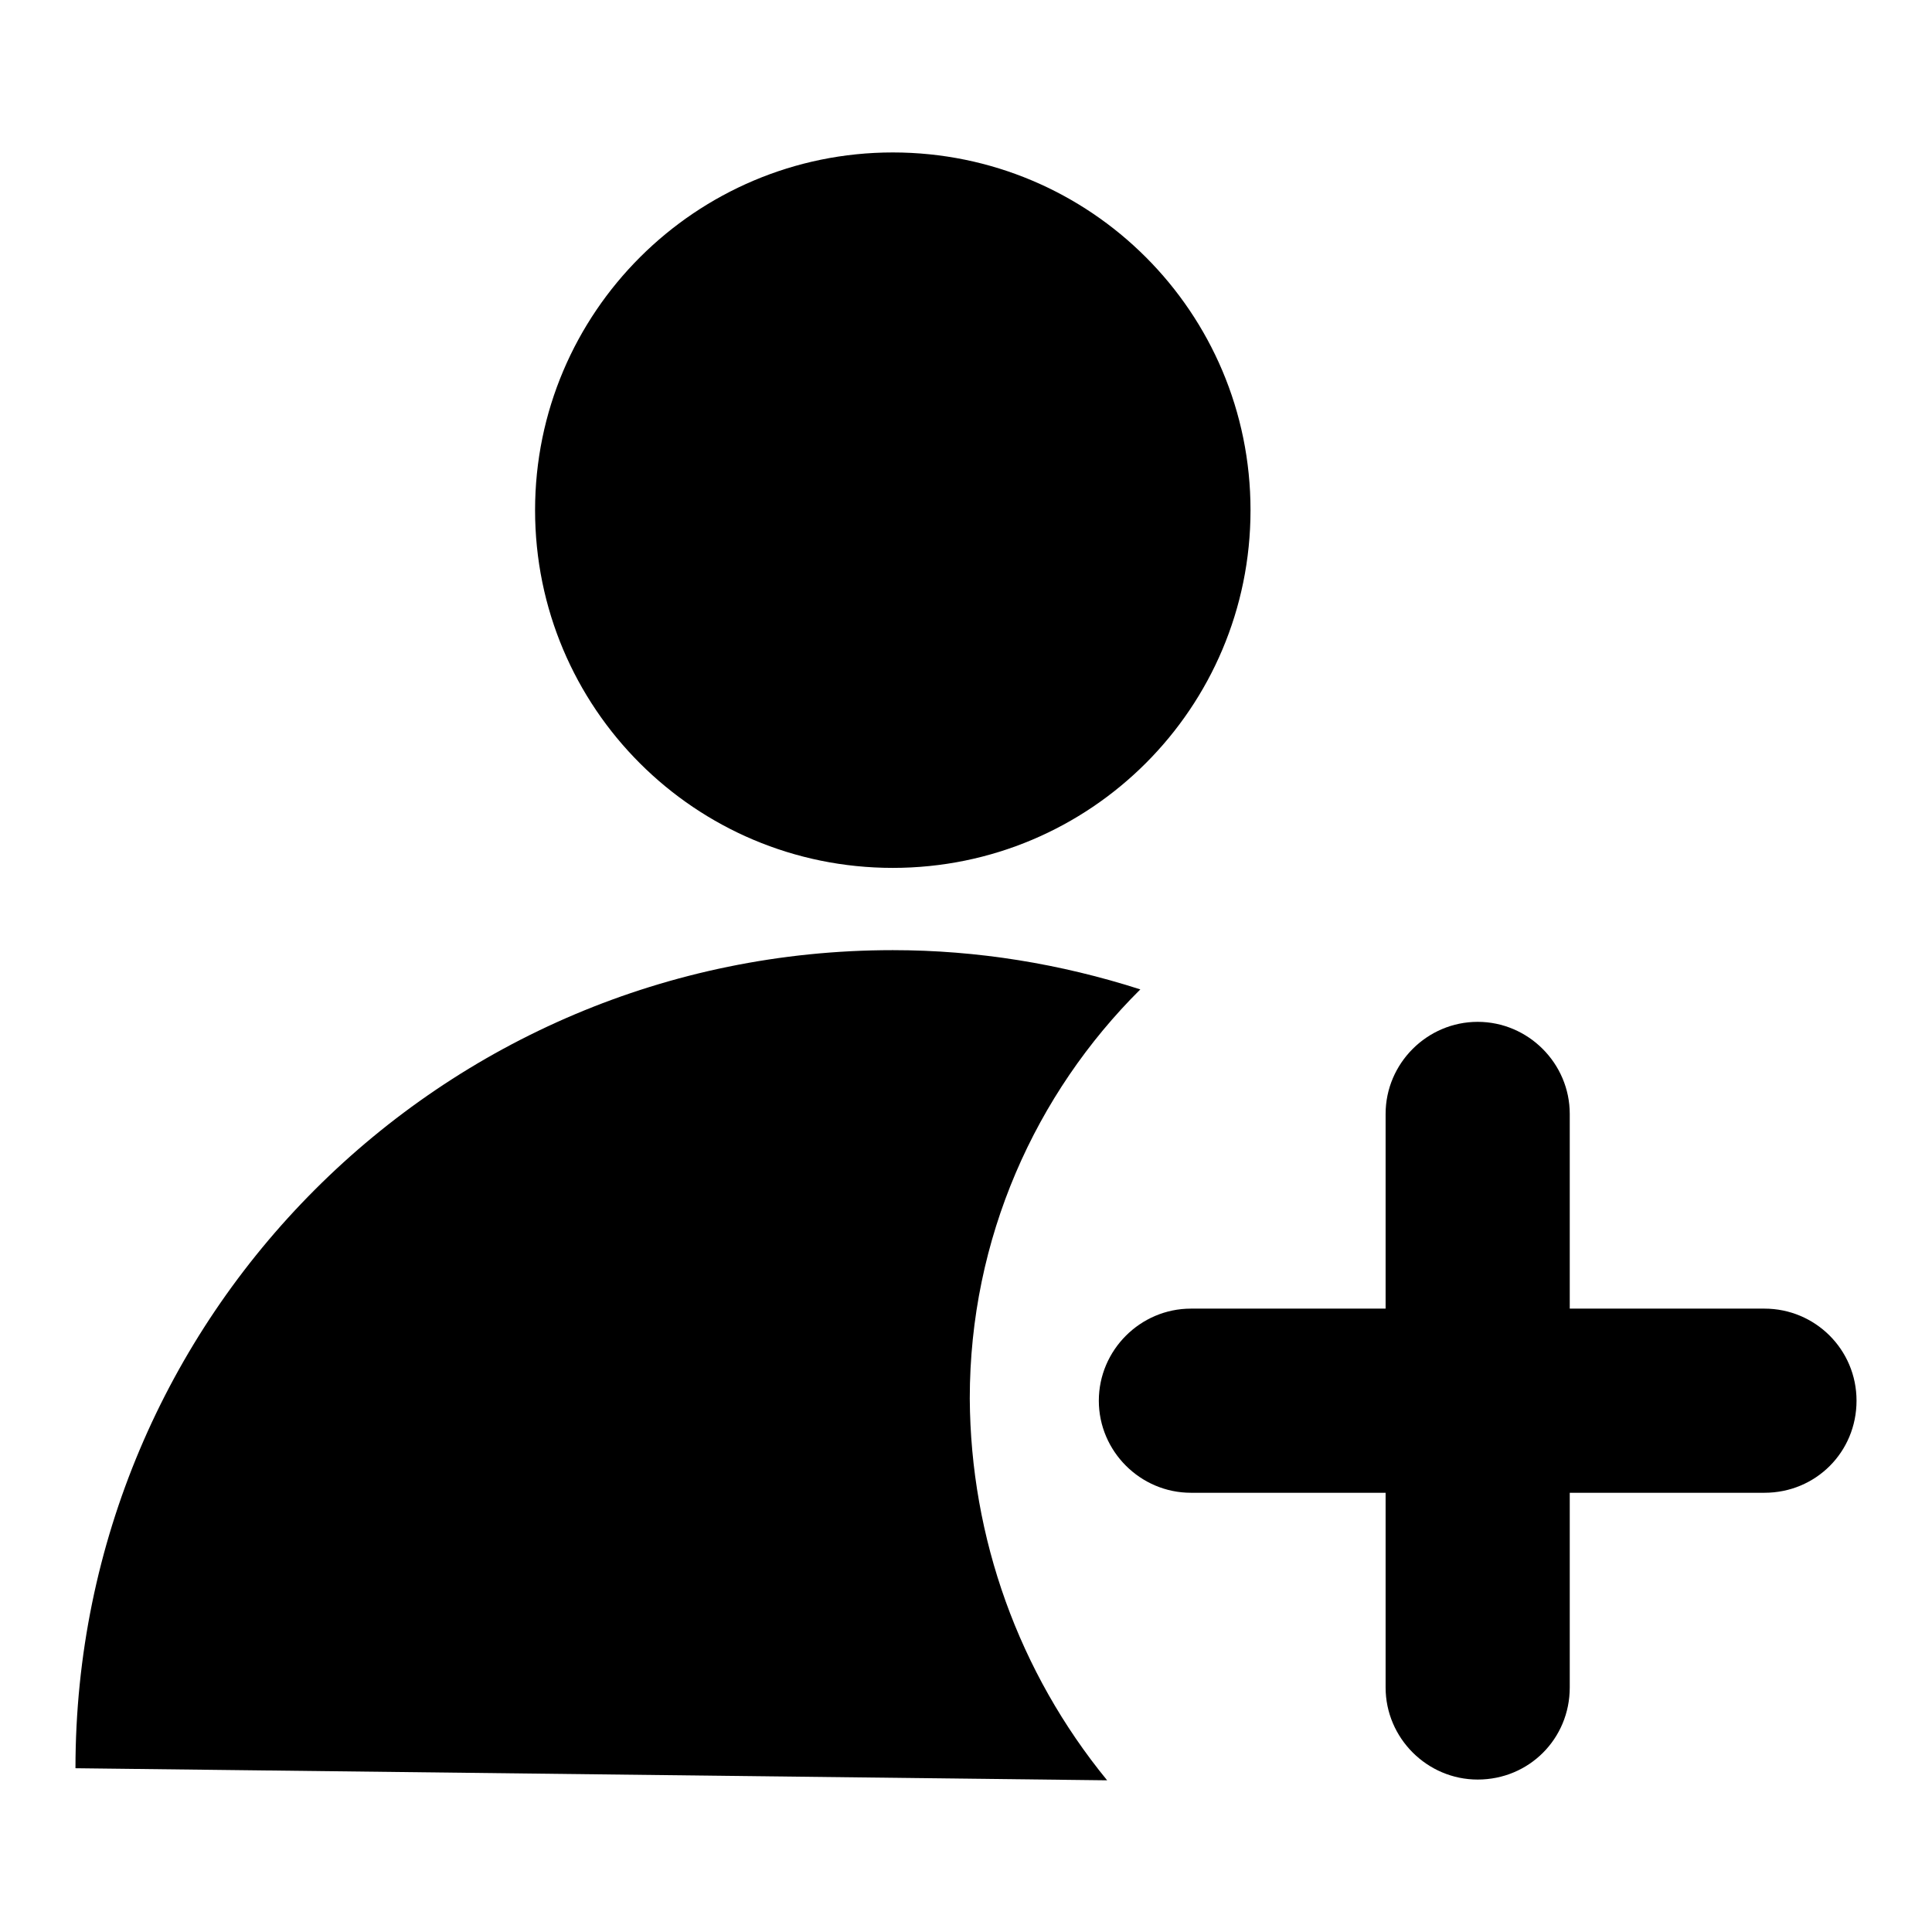
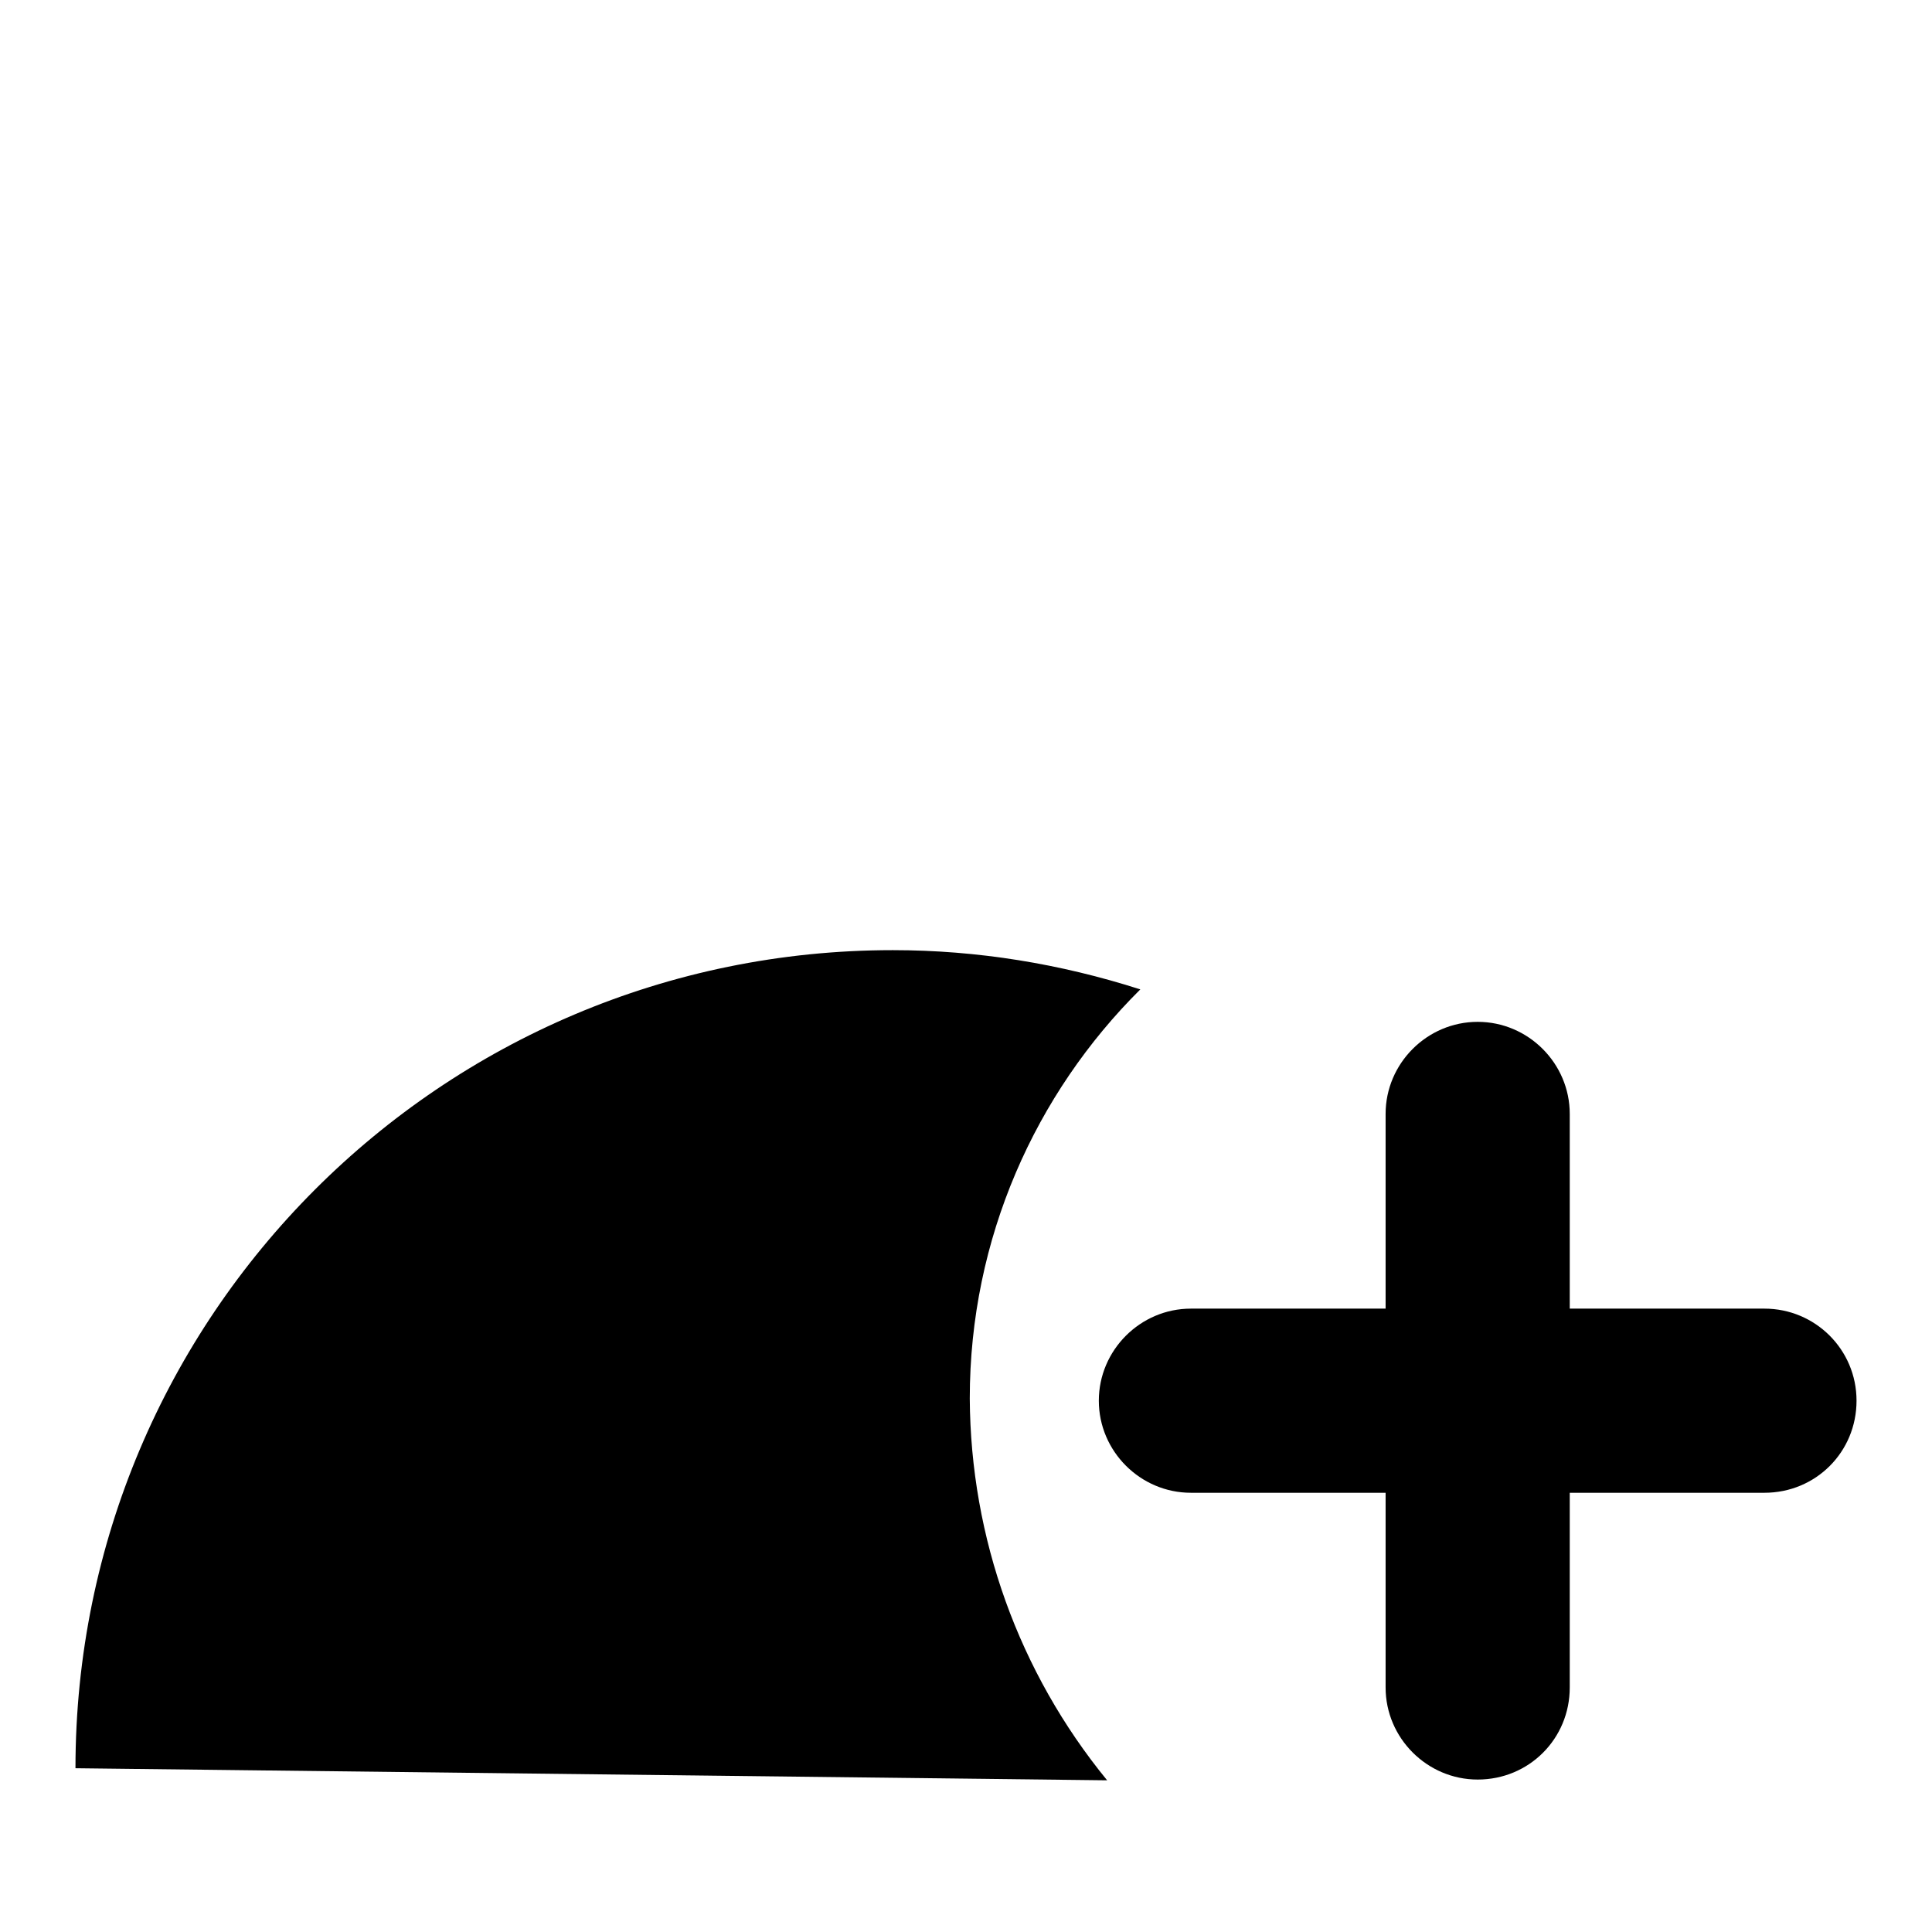
<svg xmlns="http://www.w3.org/2000/svg" version="1.1" x="0px" y="0px" viewBox="0 0 256 256" enable-background="new 0 0 256 256" xml:space="preserve">
  <g>
    <path fill="#000000" d="M233.8,197.8h-76c-6.7,0-12.2-5.5-12.2-12.2s5.5-12.2,12.2-12.2h76c6.7,0,12.2,5.4,12.2,12.2 C246,192.4,240.6,197.8,233.8,197.8L233.8,197.8L233.8,197.8z" />
    <path fill="#000000" d="M195.8,235.8c-6.7,0-12.2-5.5-12.2-12.2l0,0v-76c0-6.7,5.5-12.2,12.2-12.2c6.7,0,12.2,5.5,12.2,12.2v76 C208,230.4,202.6,235.8,195.8,235.8C195.8,235.8,195.8,235.8,195.8,235.8L195.8,235.8z" />
-     <path fill="#000000" d="M70.9,67.6c0,26.2,21.2,47.4,47.4,47.4c26.2,0,47.4-21.2,47.4-47.4c0-26.2-21.2-47.4-47.4-47.4 C92.2,20.2,70.9,41.4,70.9,67.6z" />
    <path fill="#000000" d="M128.5,185.3c0-21.2,8.7-40.4,22.6-54.2c-10.6-3.4-21.6-5.2-32.8-5.2C58.5,125.9,10,174.4,10,234.3 l136.7,1.6C135,221.6,128.6,203.8,128.5,185.3z" />
  </g>
</svg>